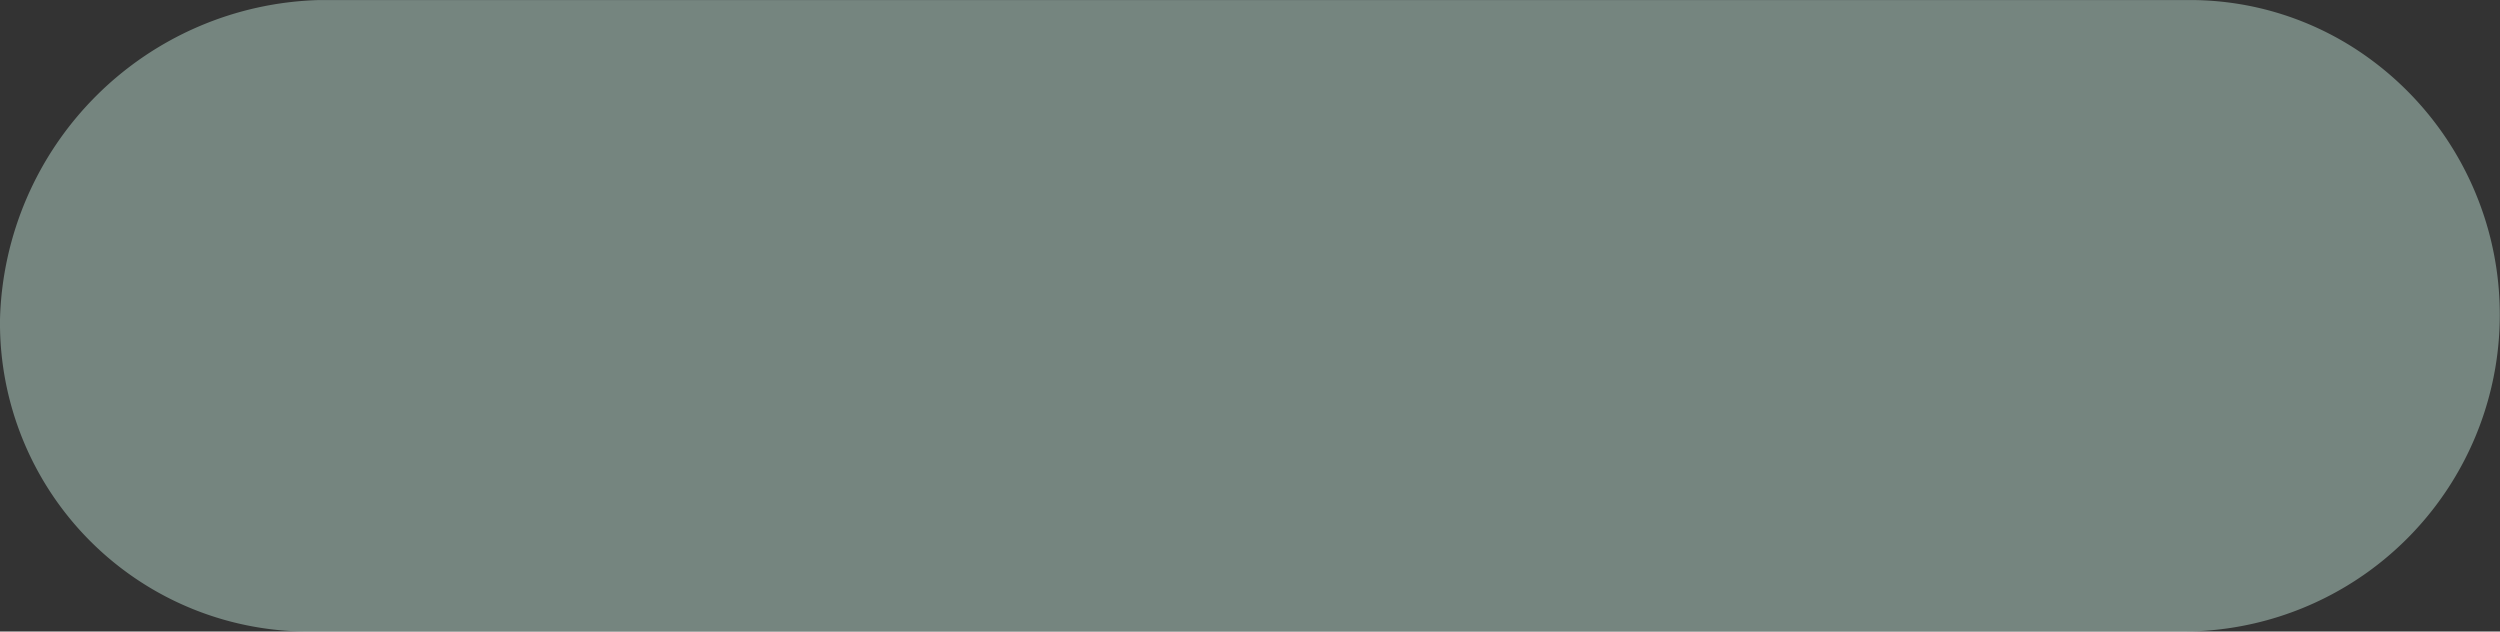
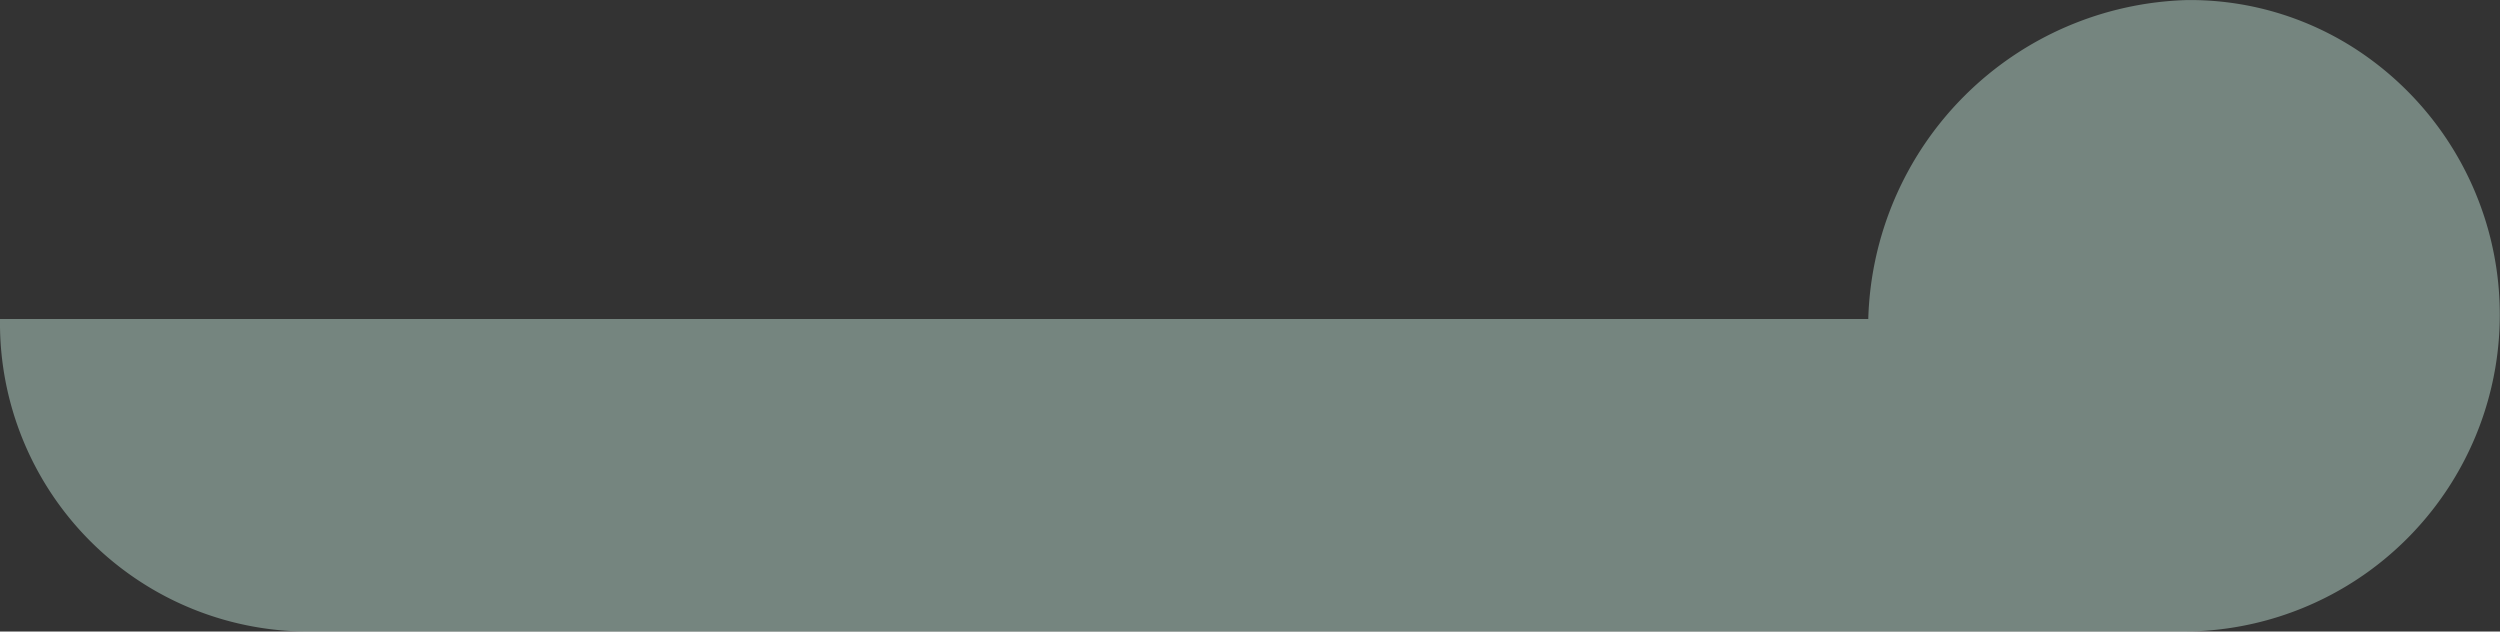
<svg xmlns="http://www.w3.org/2000/svg" width="49.511" height="12.507" viewBox="0 0 49.511 12.507">
  <rect x="0" y="0" width="49.511" height="12.507" fill="#333333" stroke="none" />
  <defs>
    <style>
            .cls-1{fill:#d7fff1;opacity:.4}
        </style>
  </defs>
-   <path id="Path_589" d="M563.6 413.618a6.11 6.11 0 0 0 6.189 6.189h37a6.275 6.275 0 0 0 3.739-11.346 6.032 6.032 0 0 0-3.61-1.16h-37a6.5 6.5 0 0 0-6.318 6.317z" class="cls-1" data-name="Path 589" transform="translate(-563.6 -407.3)" />
+   <path id="Path_589" d="M563.6 413.618a6.11 6.11 0 0 0 6.189 6.189h37a6.275 6.275 0 0 0 3.739-11.346 6.032 6.032 0 0 0-3.61-1.16a6.5 6.5 0 0 0-6.318 6.317z" class="cls-1" data-name="Path 589" transform="translate(-563.6 -407.3)" />
</svg>